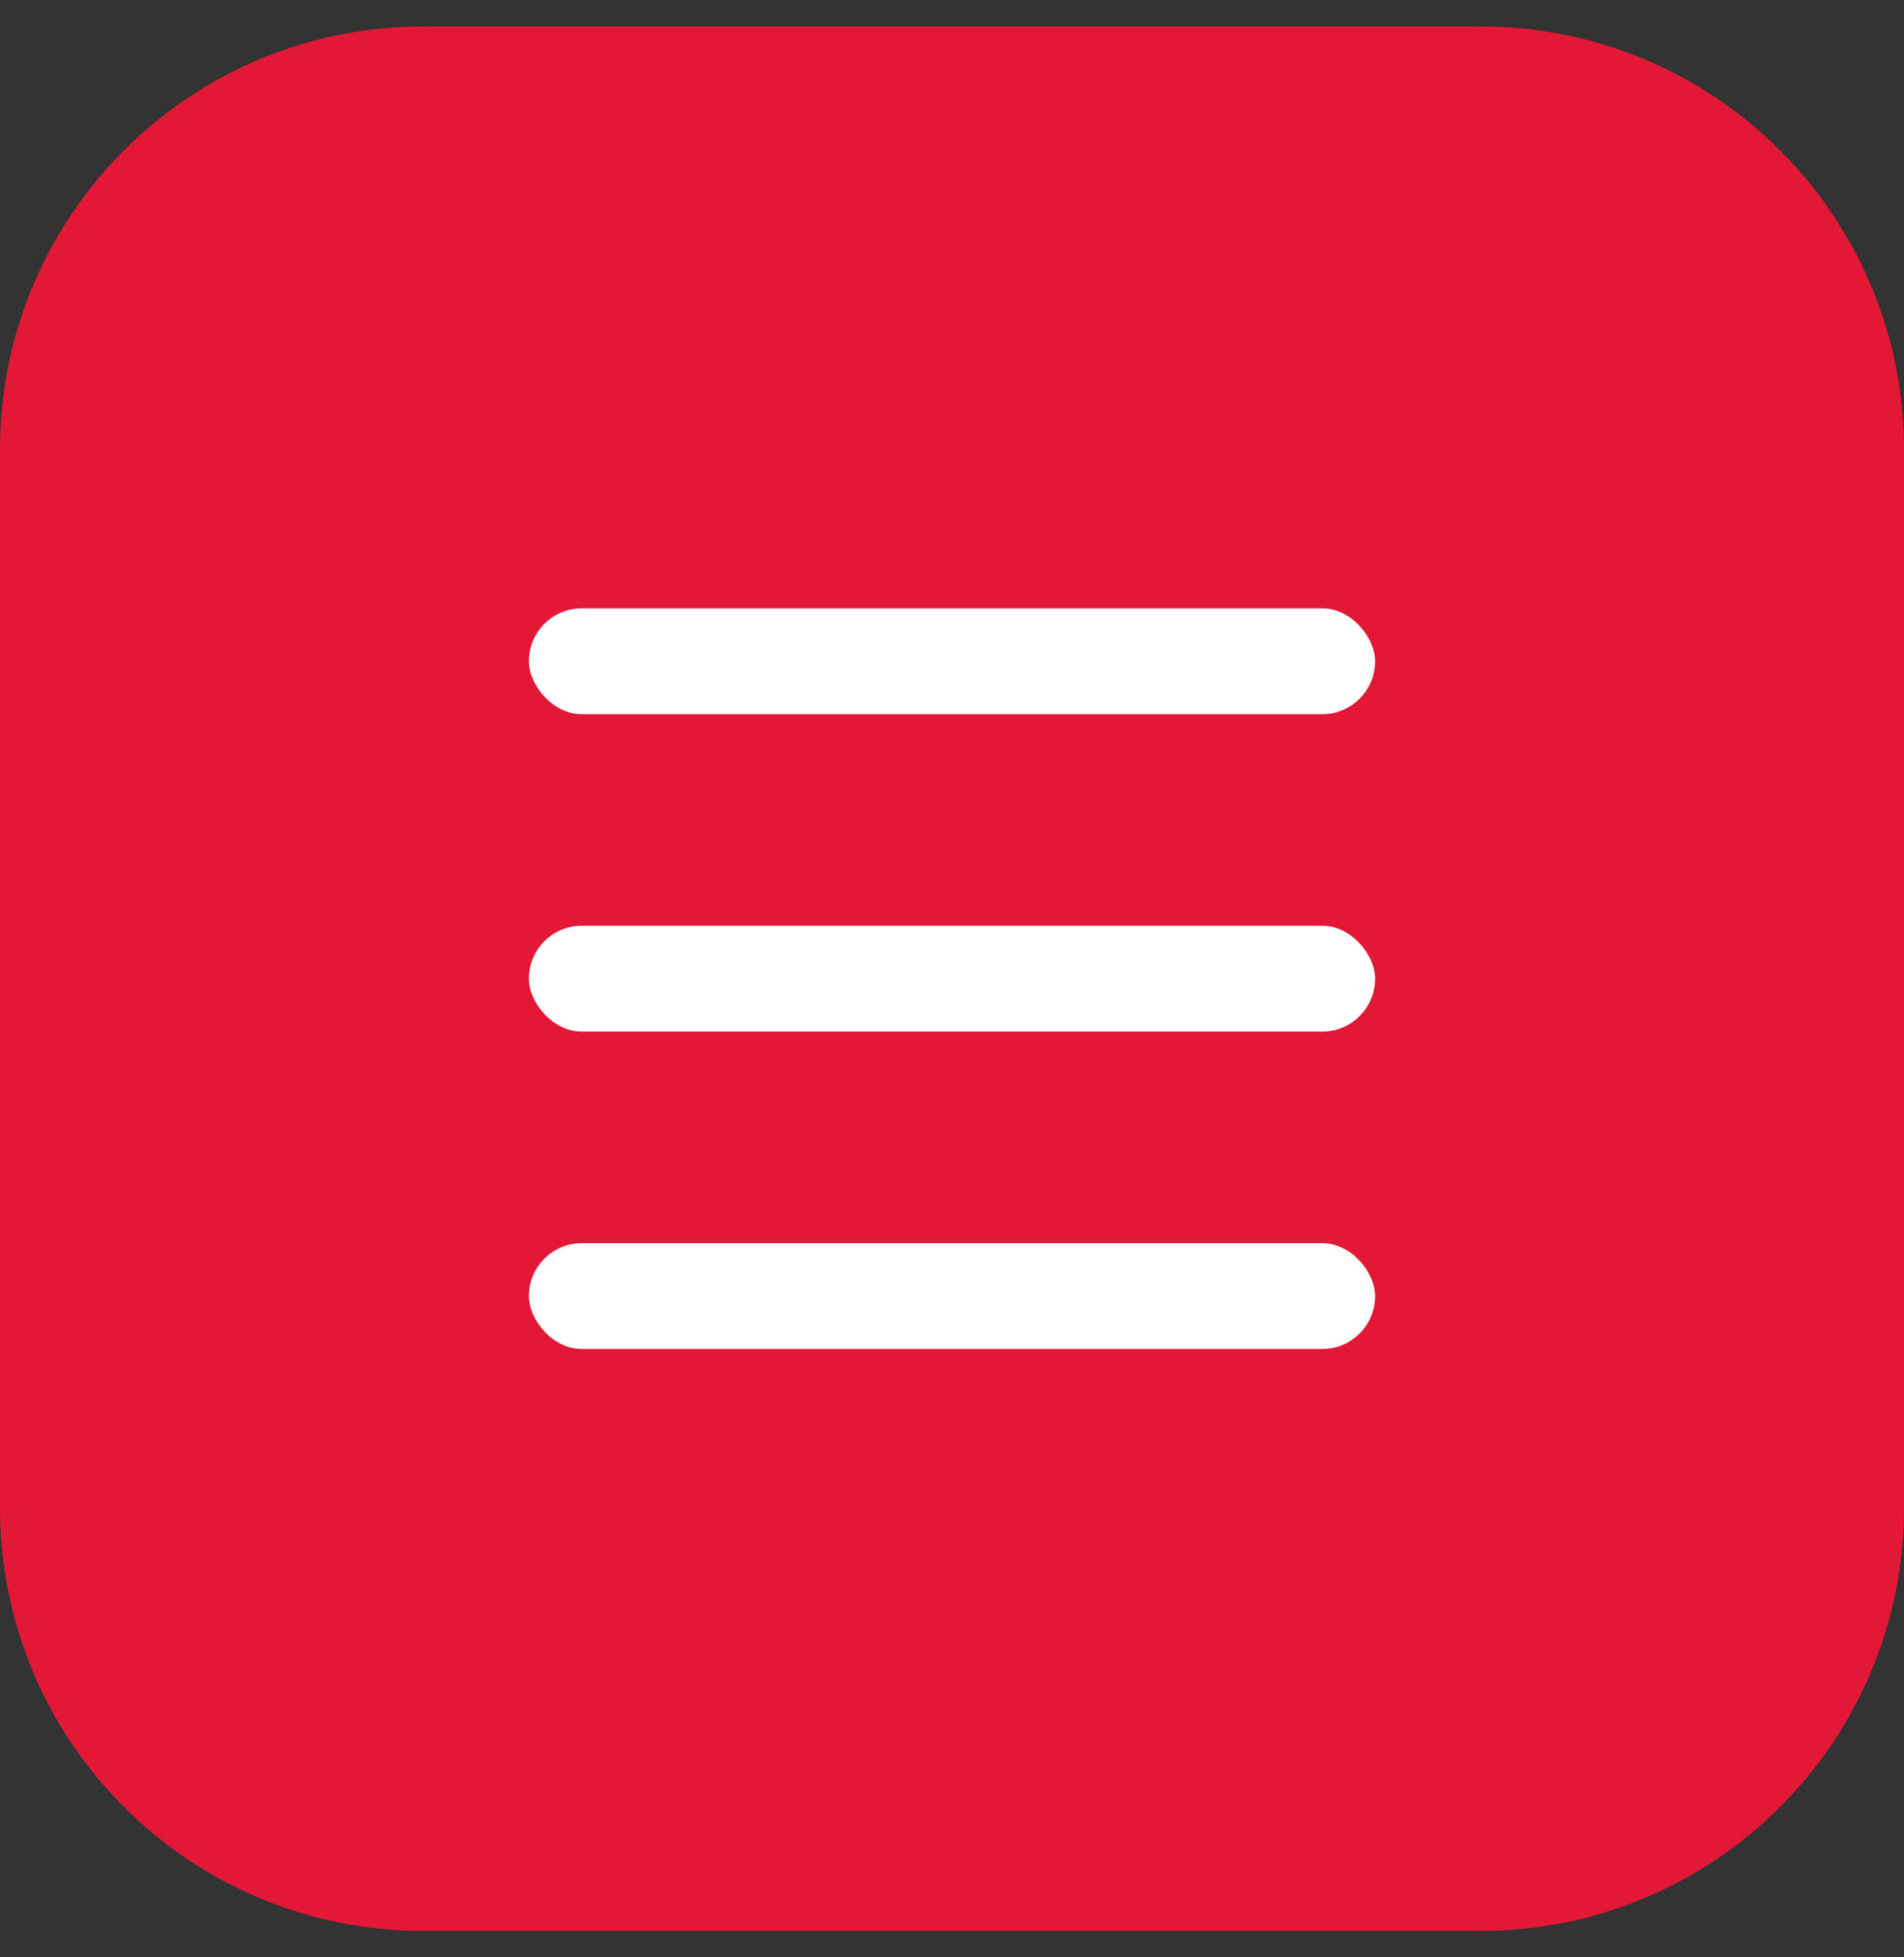
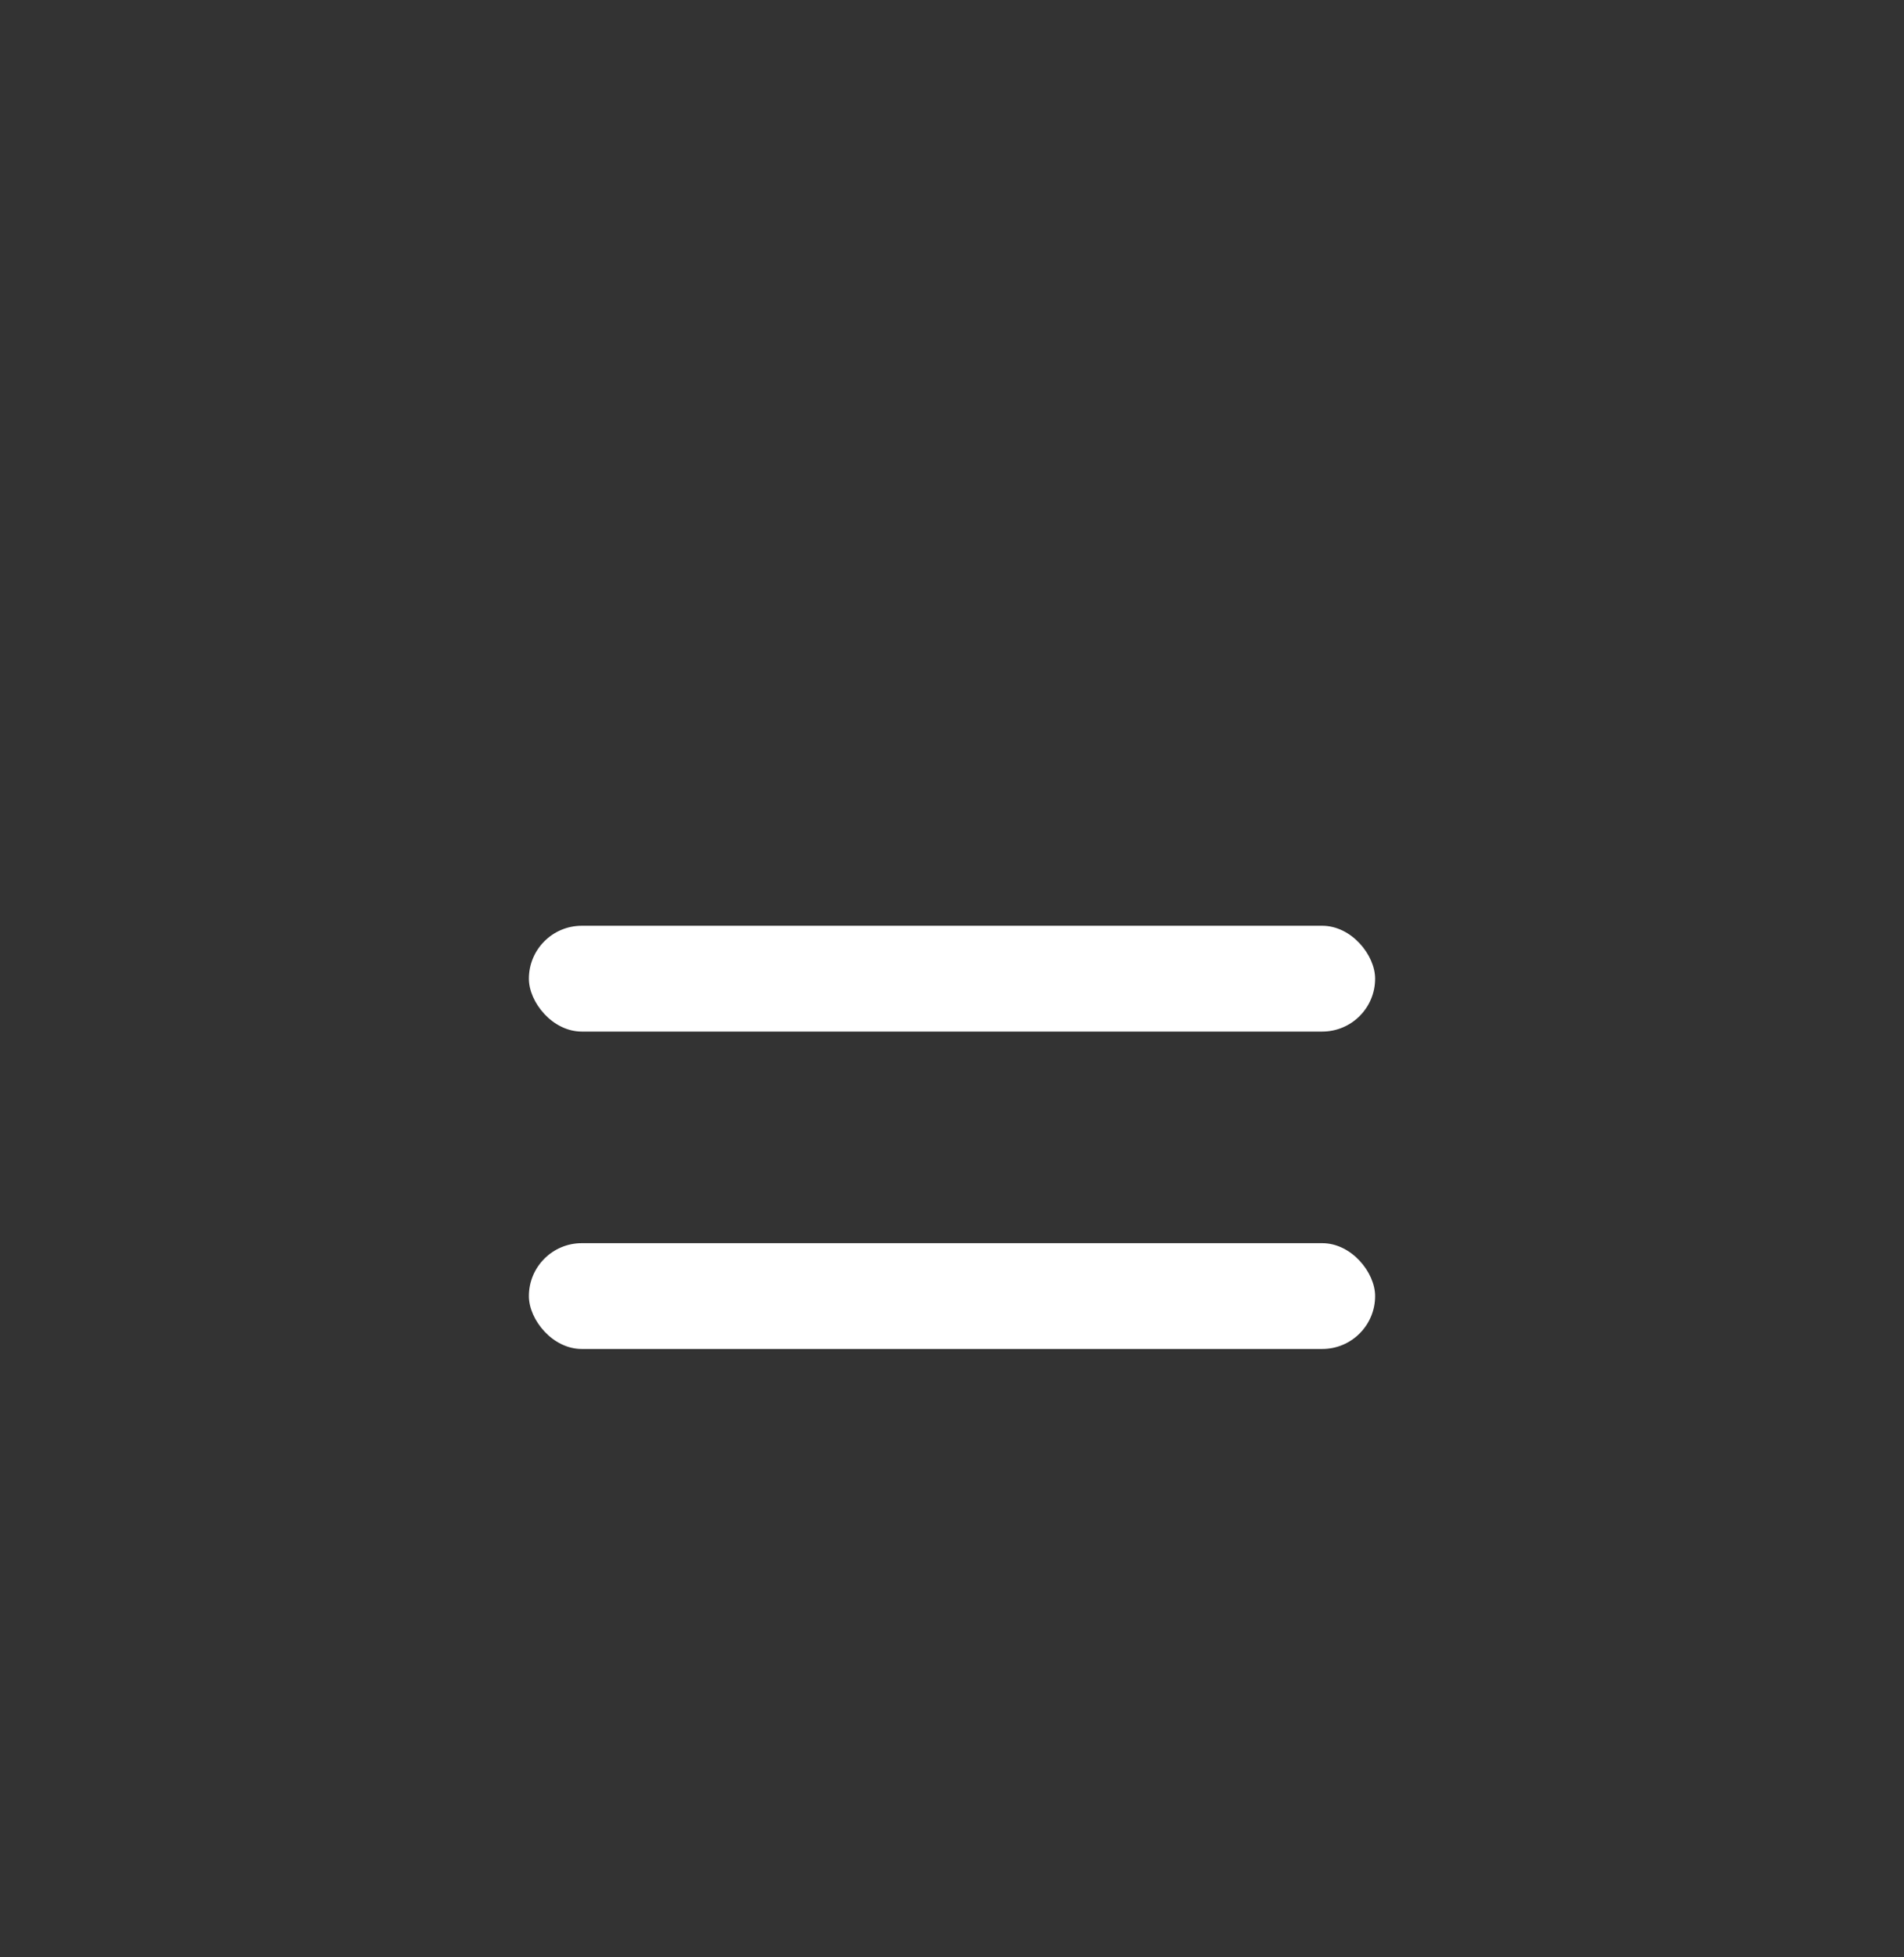
<svg xmlns="http://www.w3.org/2000/svg" width="36" height="37" viewBox="0 0 36 37" fill="none">
  <rect x="0" y="0" width="36" height="37" fill="#333333" stroke="none" />
-   <path d="M0 8.5C0 4.082 3.582 0.5 8 0.5H28C32.418 0.5 36 4.082 36 8.5V28.5C36 32.918 32.418 36.5 28 36.5H8C3.582 36.5 0 32.918 0 28.5V8.5Z" fill="#E31837" />
-   <rect x="10" y="11.5" width="16" height="2" rx="1" fill="white" />
  <rect x="10" y="17.5" width="16" height="2" rx="1" fill="white" />
  <rect x="10" y="23.5" width="16" height="2" rx="1" fill="white" />
</svg>